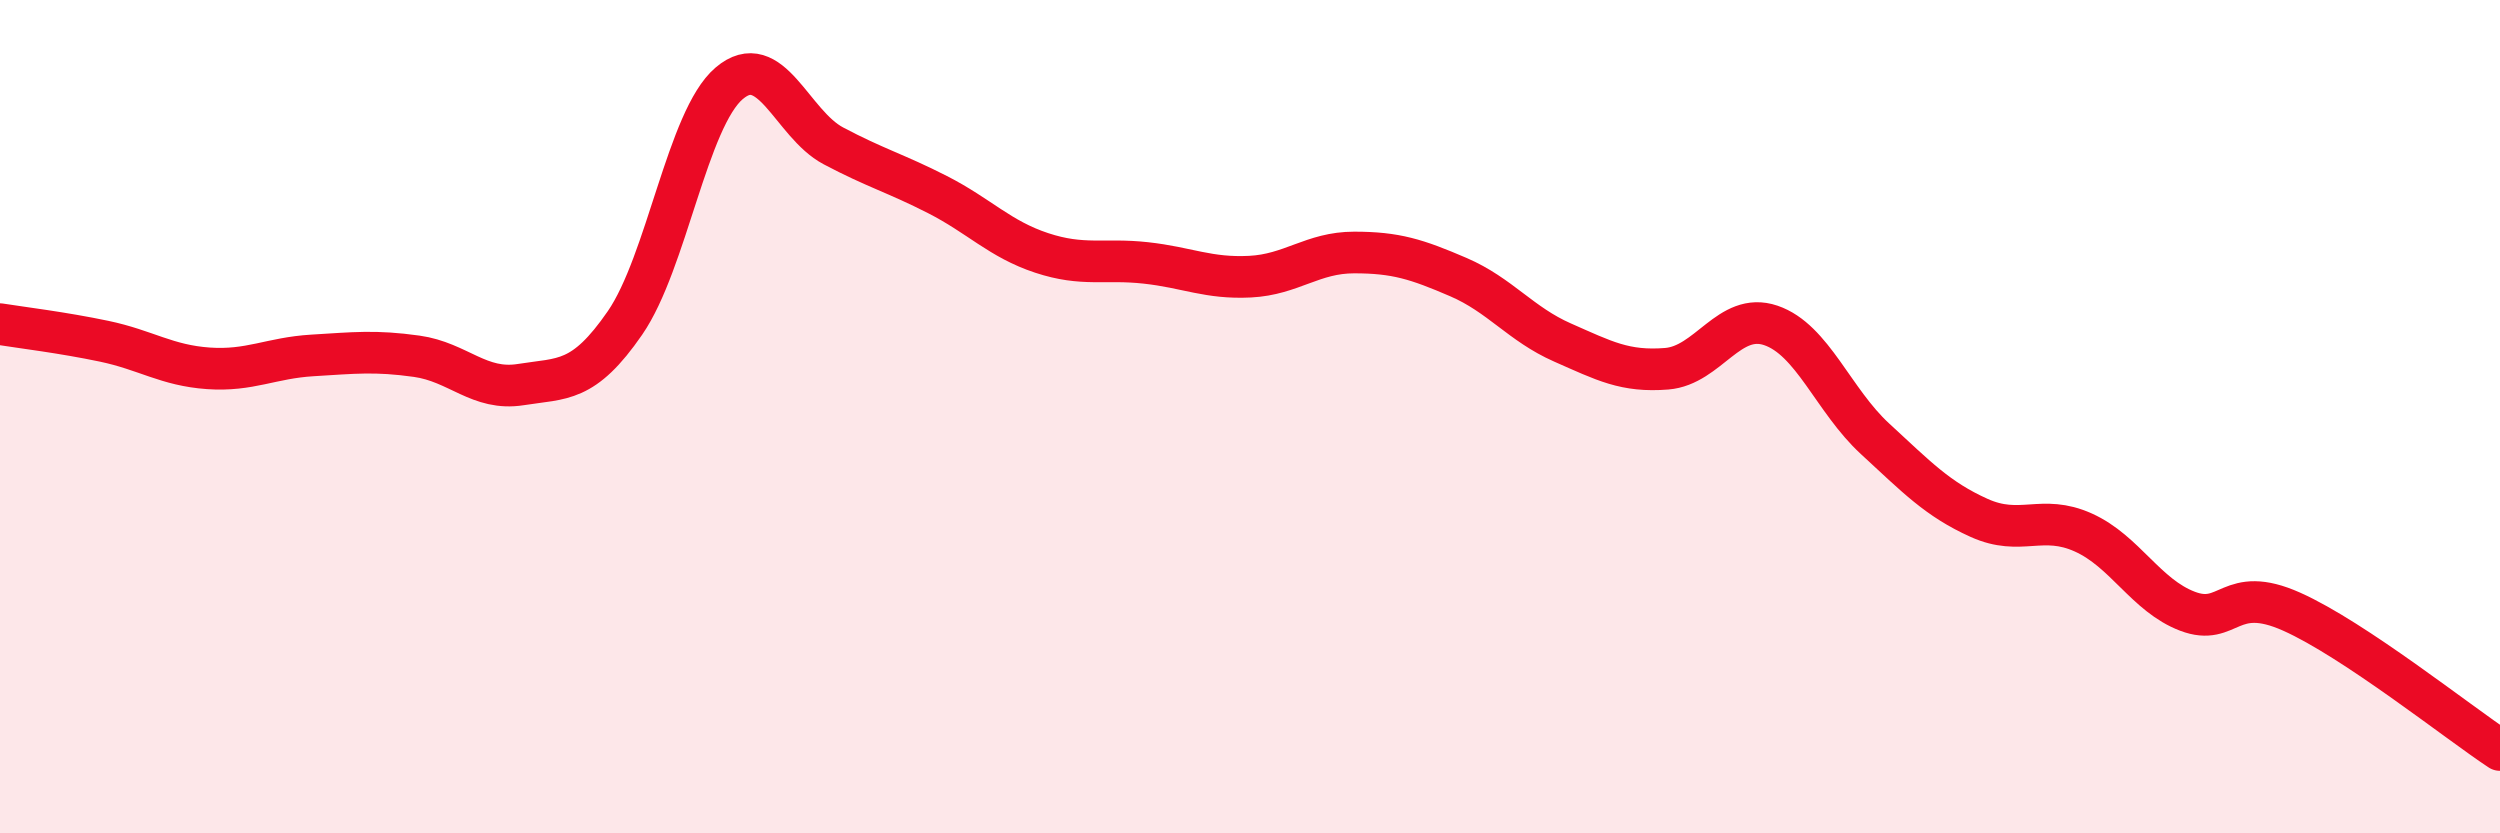
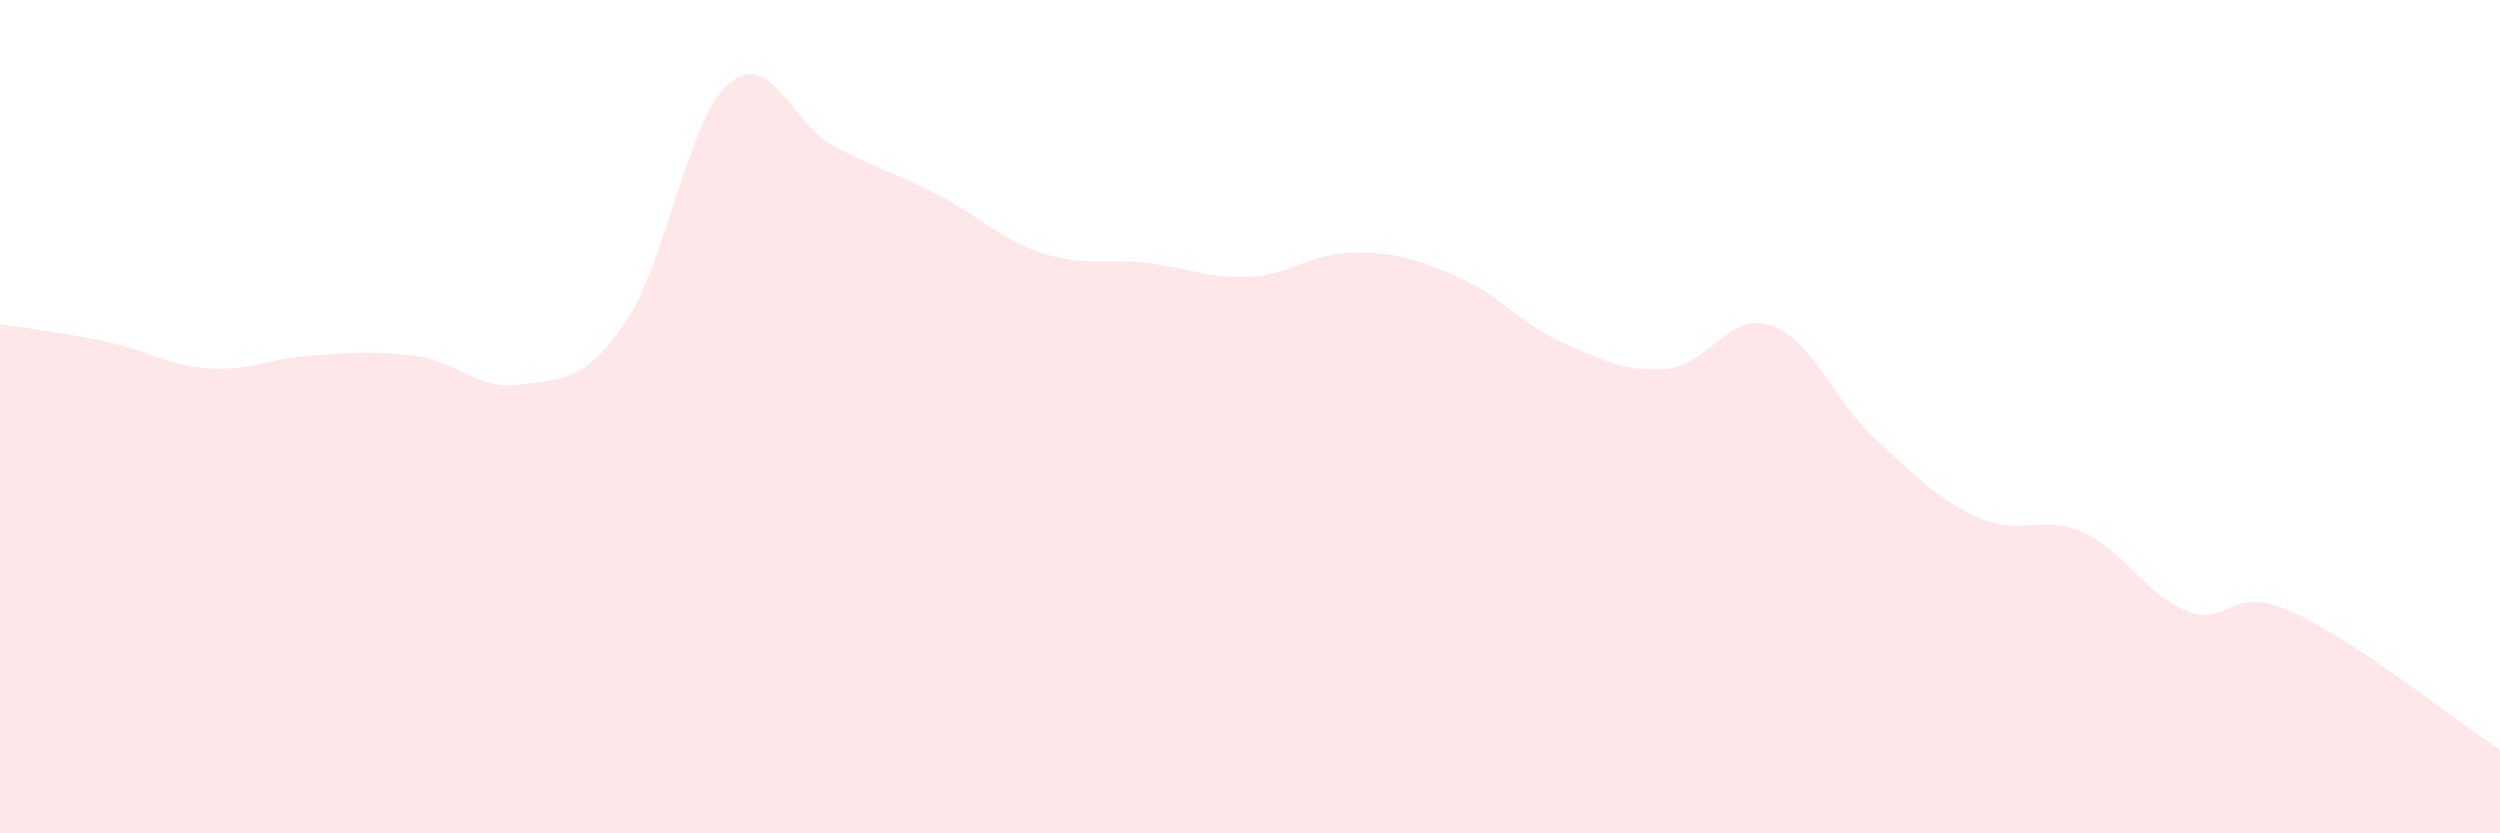
<svg xmlns="http://www.w3.org/2000/svg" width="60" height="20" viewBox="0 0 60 20">
  <path d="M 0,7.78 C 0.5,7.86 1.5,7.98 2.5,8.19 C 3.5,8.4 4,8.77 5,8.84 C 6,8.91 6.5,8.59 7.5,8.53 C 8.5,8.47 9,8.41 10,8.55 C 11,8.69 11.5,9.39 12.5,9.23 C 13.5,9.07 14,9.2 15,7.75 C 16,6.3 16.5,2.85 17.5,2 C 18.5,1.15 19,2.97 20,3.5 C 21,4.03 21.5,4.16 22.5,4.67 C 23.5,5.18 24,5.74 25,6.07 C 26,6.4 26.5,6.2 27.5,6.31 C 28.5,6.42 29,6.69 30,6.64 C 31,6.59 31.5,6.06 32.5,6.06 C 33.5,6.06 34,6.22 35,6.65 C 36,7.08 36.5,7.78 37.5,8.22 C 38.5,8.66 39,8.93 40,8.85 C 41,8.77 41.5,7.47 42.5,7.81 C 43.5,8.15 44,9.61 45,10.53 C 46,11.45 46.5,11.98 47.5,12.43 C 48.5,12.88 49,12.33 50,12.78 C 51,13.23 51.5,14.29 52.5,14.67 C 53.5,15.05 53.5,14.01 55,14.68 C 56.5,15.35 59,17.34 60,18L60 20L0 20Z" fill="#EB0A25" opacity="0.1" stroke-linecap="round" stroke-linejoin="round" />
-   <path d="M 0,7.78 C 0.5,7.86 1.5,7.98 2.5,8.19 C 3.5,8.4 4,8.77 5,8.84 C 6,8.91 6.5,8.59 7.5,8.53 C 8.5,8.47 9,8.41 10,8.55 C 11,8.69 11.5,9.39 12.5,9.23 C 13.5,9.07 14,9.2 15,7.75 C 16,6.3 16.5,2.85 17.5,2 C 18.5,1.15 19,2.97 20,3.5 C 21,4.03 21.5,4.16 22.5,4.67 C 23.5,5.18 24,5.74 25,6.07 C 26,6.4 26.5,6.2 27.5,6.31 C 28.5,6.42 29,6.69 30,6.64 C 31,6.59 31.5,6.06 32.5,6.06 C 33.5,6.06 34,6.22 35,6.65 C 36,7.08 36.5,7.78 37.5,8.22 C 38.5,8.66 39,8.93 40,8.85 C 41,8.77 41.5,7.47 42.5,7.81 C 43.5,8.15 44,9.61 45,10.53 C 46,11.45 46.5,11.98 47.5,12.43 C 48.5,12.88 49,12.33 50,12.78 C 51,13.23 51.5,14.29 52.5,14.67 C 53.5,15.05 53.5,14.01 55,14.68 C 56.5,15.35 59,17.34 60,18" stroke="#EB0A25" stroke-width="1" fill="none" stroke-linecap="round" stroke-linejoin="round" />
</svg>